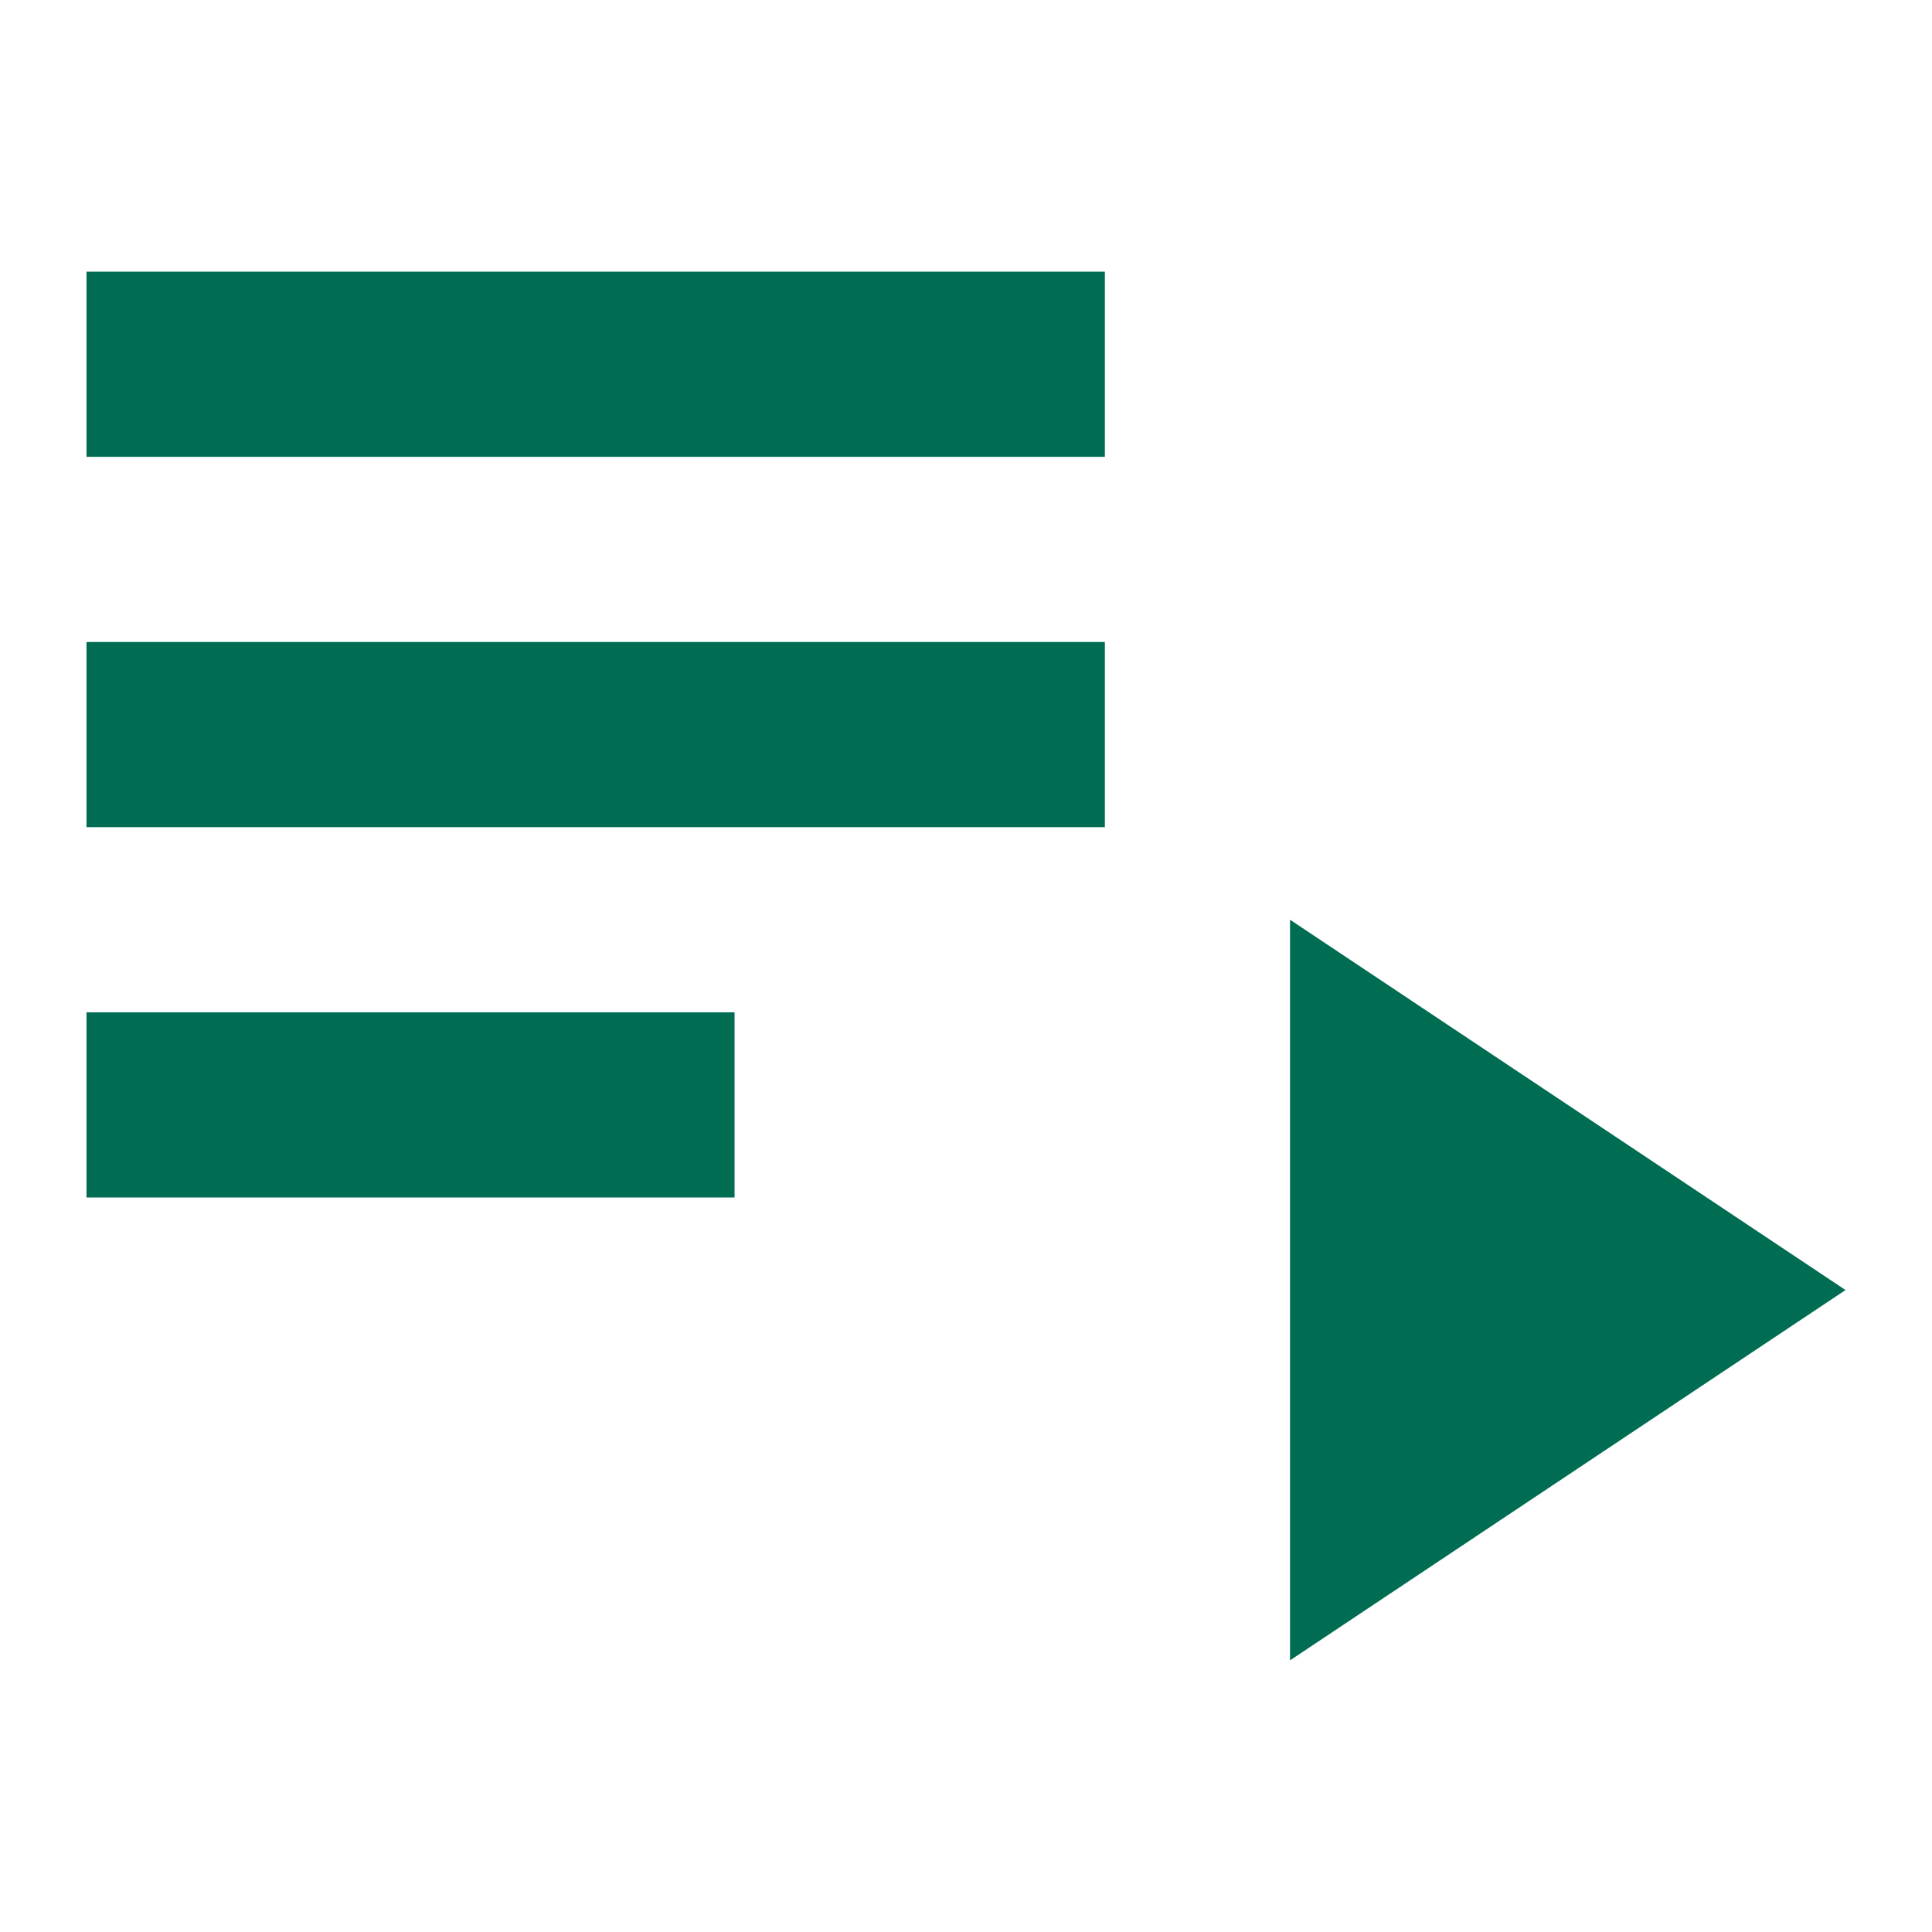
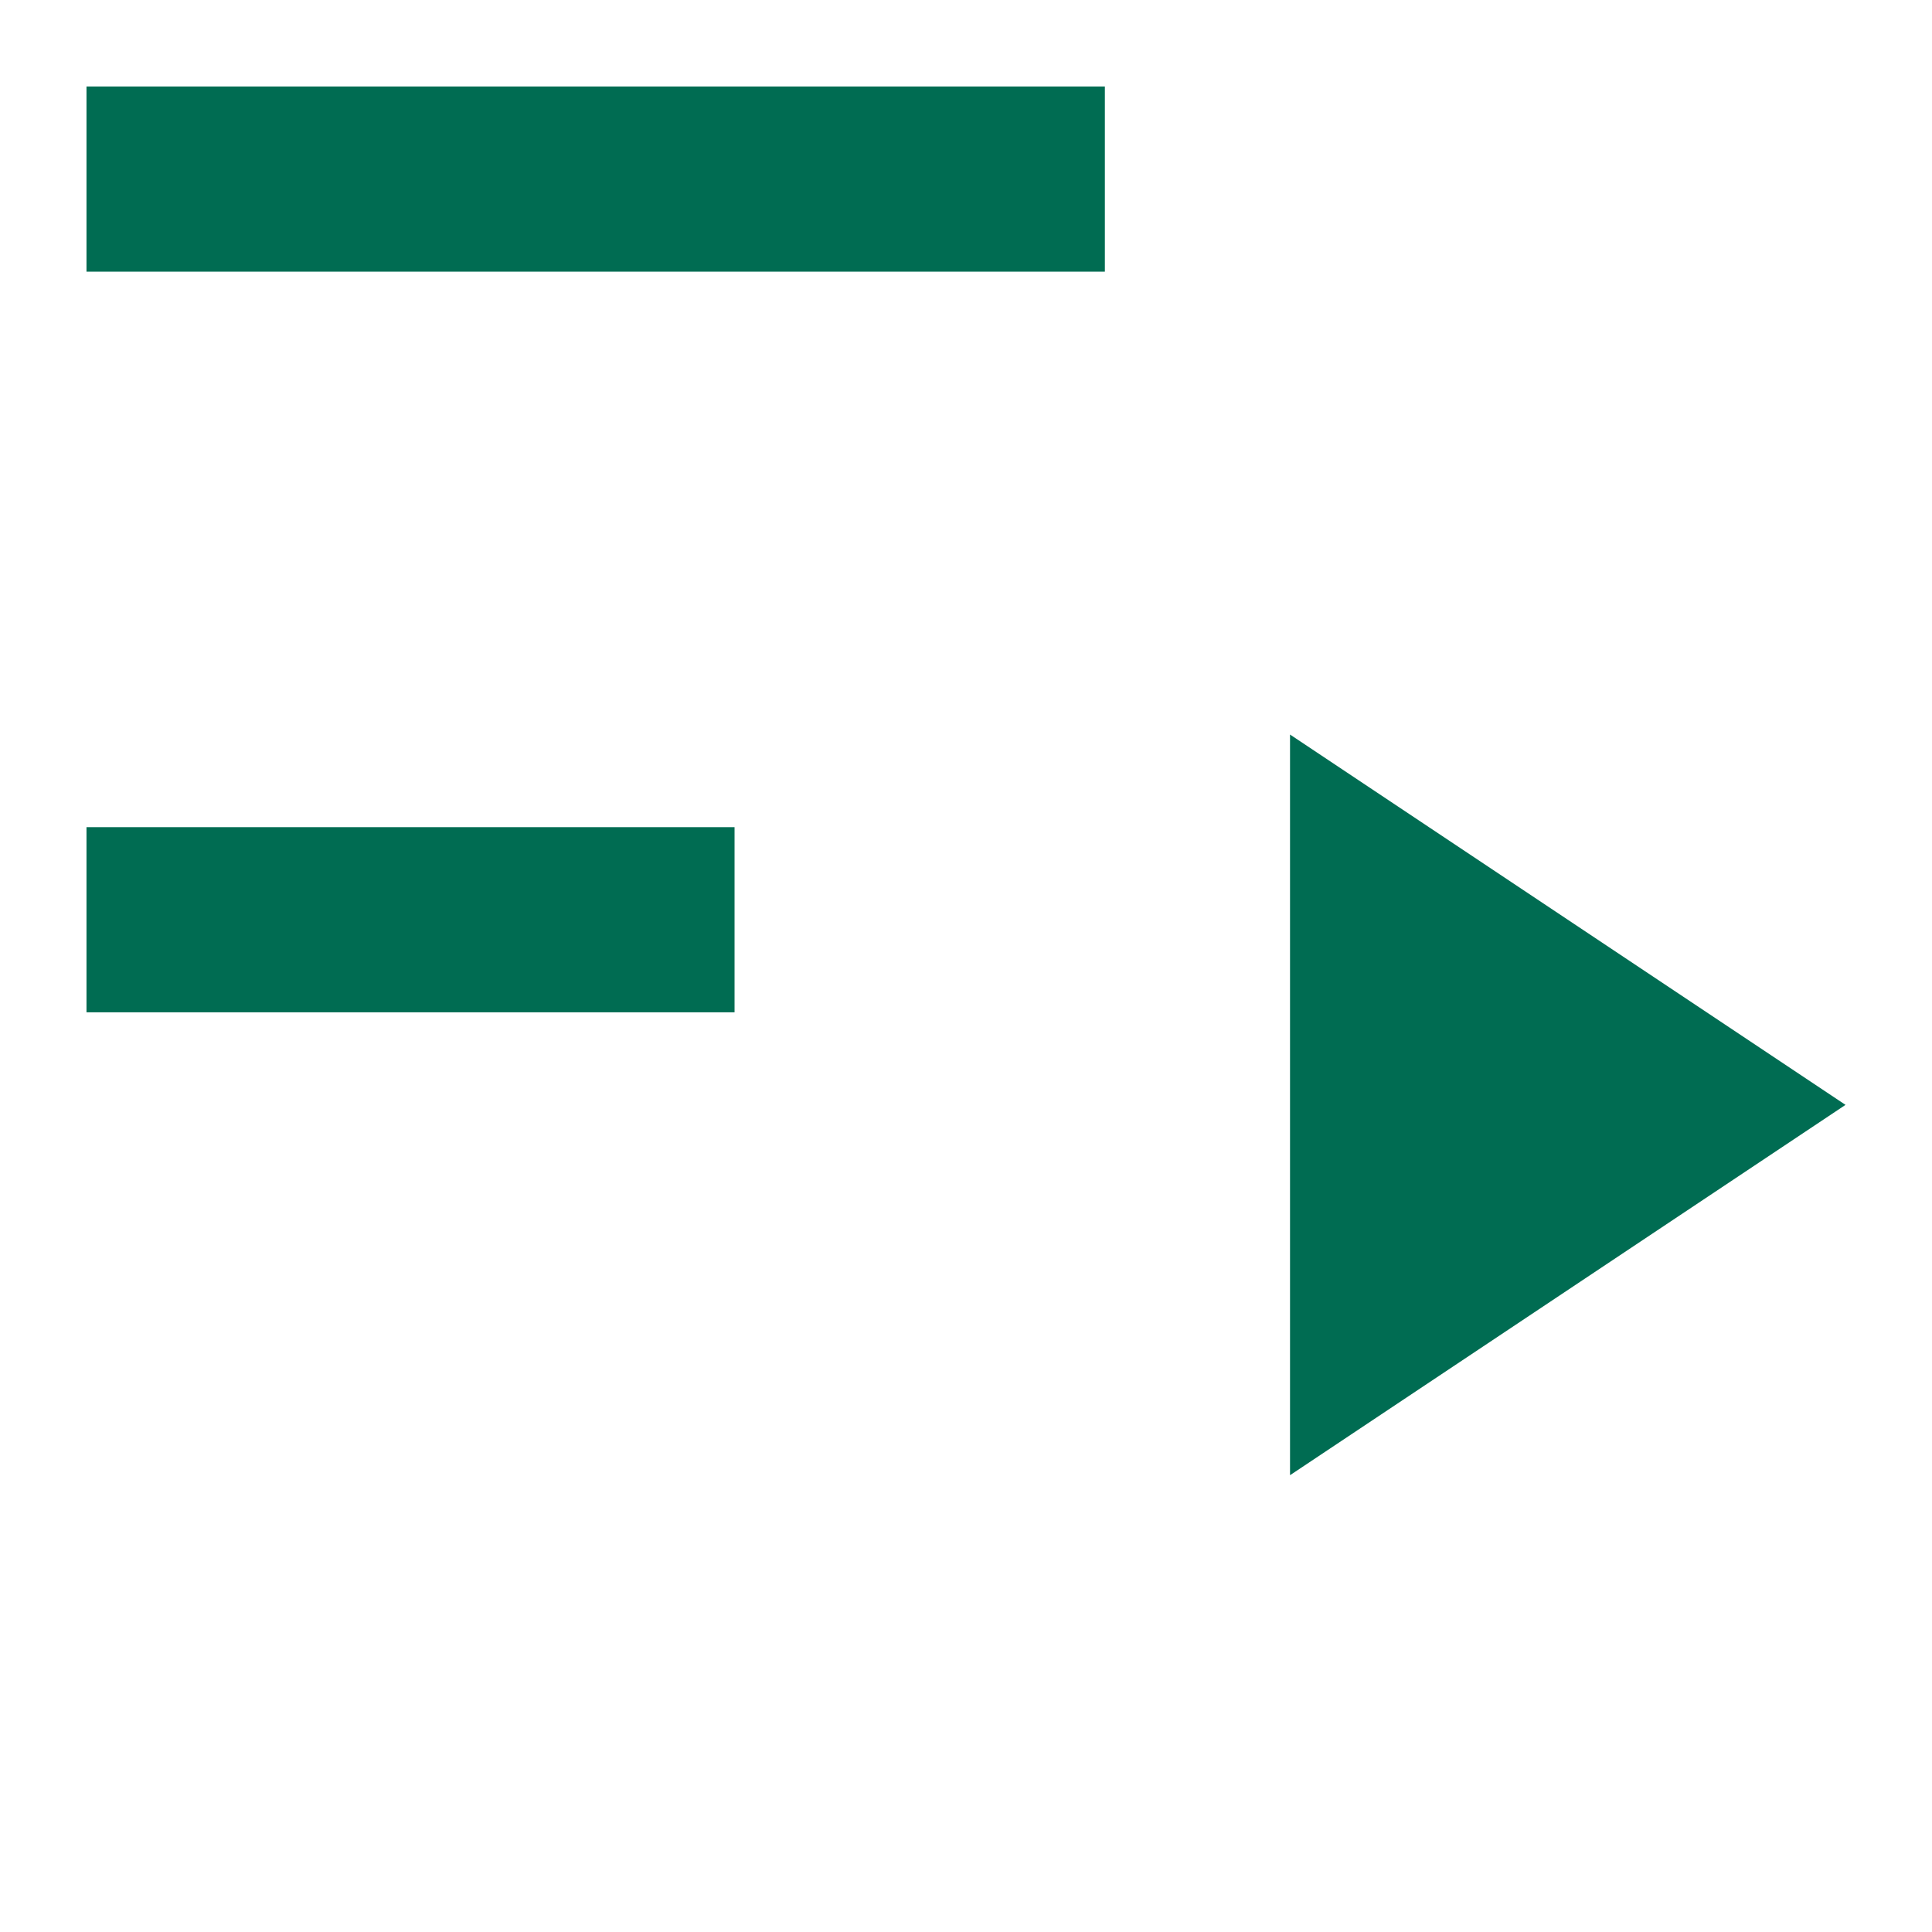
<svg xmlns="http://www.w3.org/2000/svg" width="1080" height="1080" version="1.1" viewBox="0 0 1080 1080" xml:space="preserve">
  <title>text-box-edit-outline</title>
  <title>text-box-check-outline</title>
  <title>play</title>
  <title>playlist-play</title>
-   <path d="m48.35 358.87h569.28v103.51h-569.28v-103.51m0-207.01h569.28v103.51h-569.28v-103.51m0 414.02h362.27v103.51h-362.27v-103.51m672.78-51.753v414.02l310.52-207.01z" fill="#006c52" stroke-width="51.753" />
+   <path d="m48.35 358.87h569.28h-569.28v-103.51m0-207.01h569.28v103.51h-569.28v-103.51m0 414.02h362.27v103.51h-362.27v-103.51m672.78-51.753v414.02l310.52-207.01z" fill="#006c52" stroke-width="51.753" />
</svg>